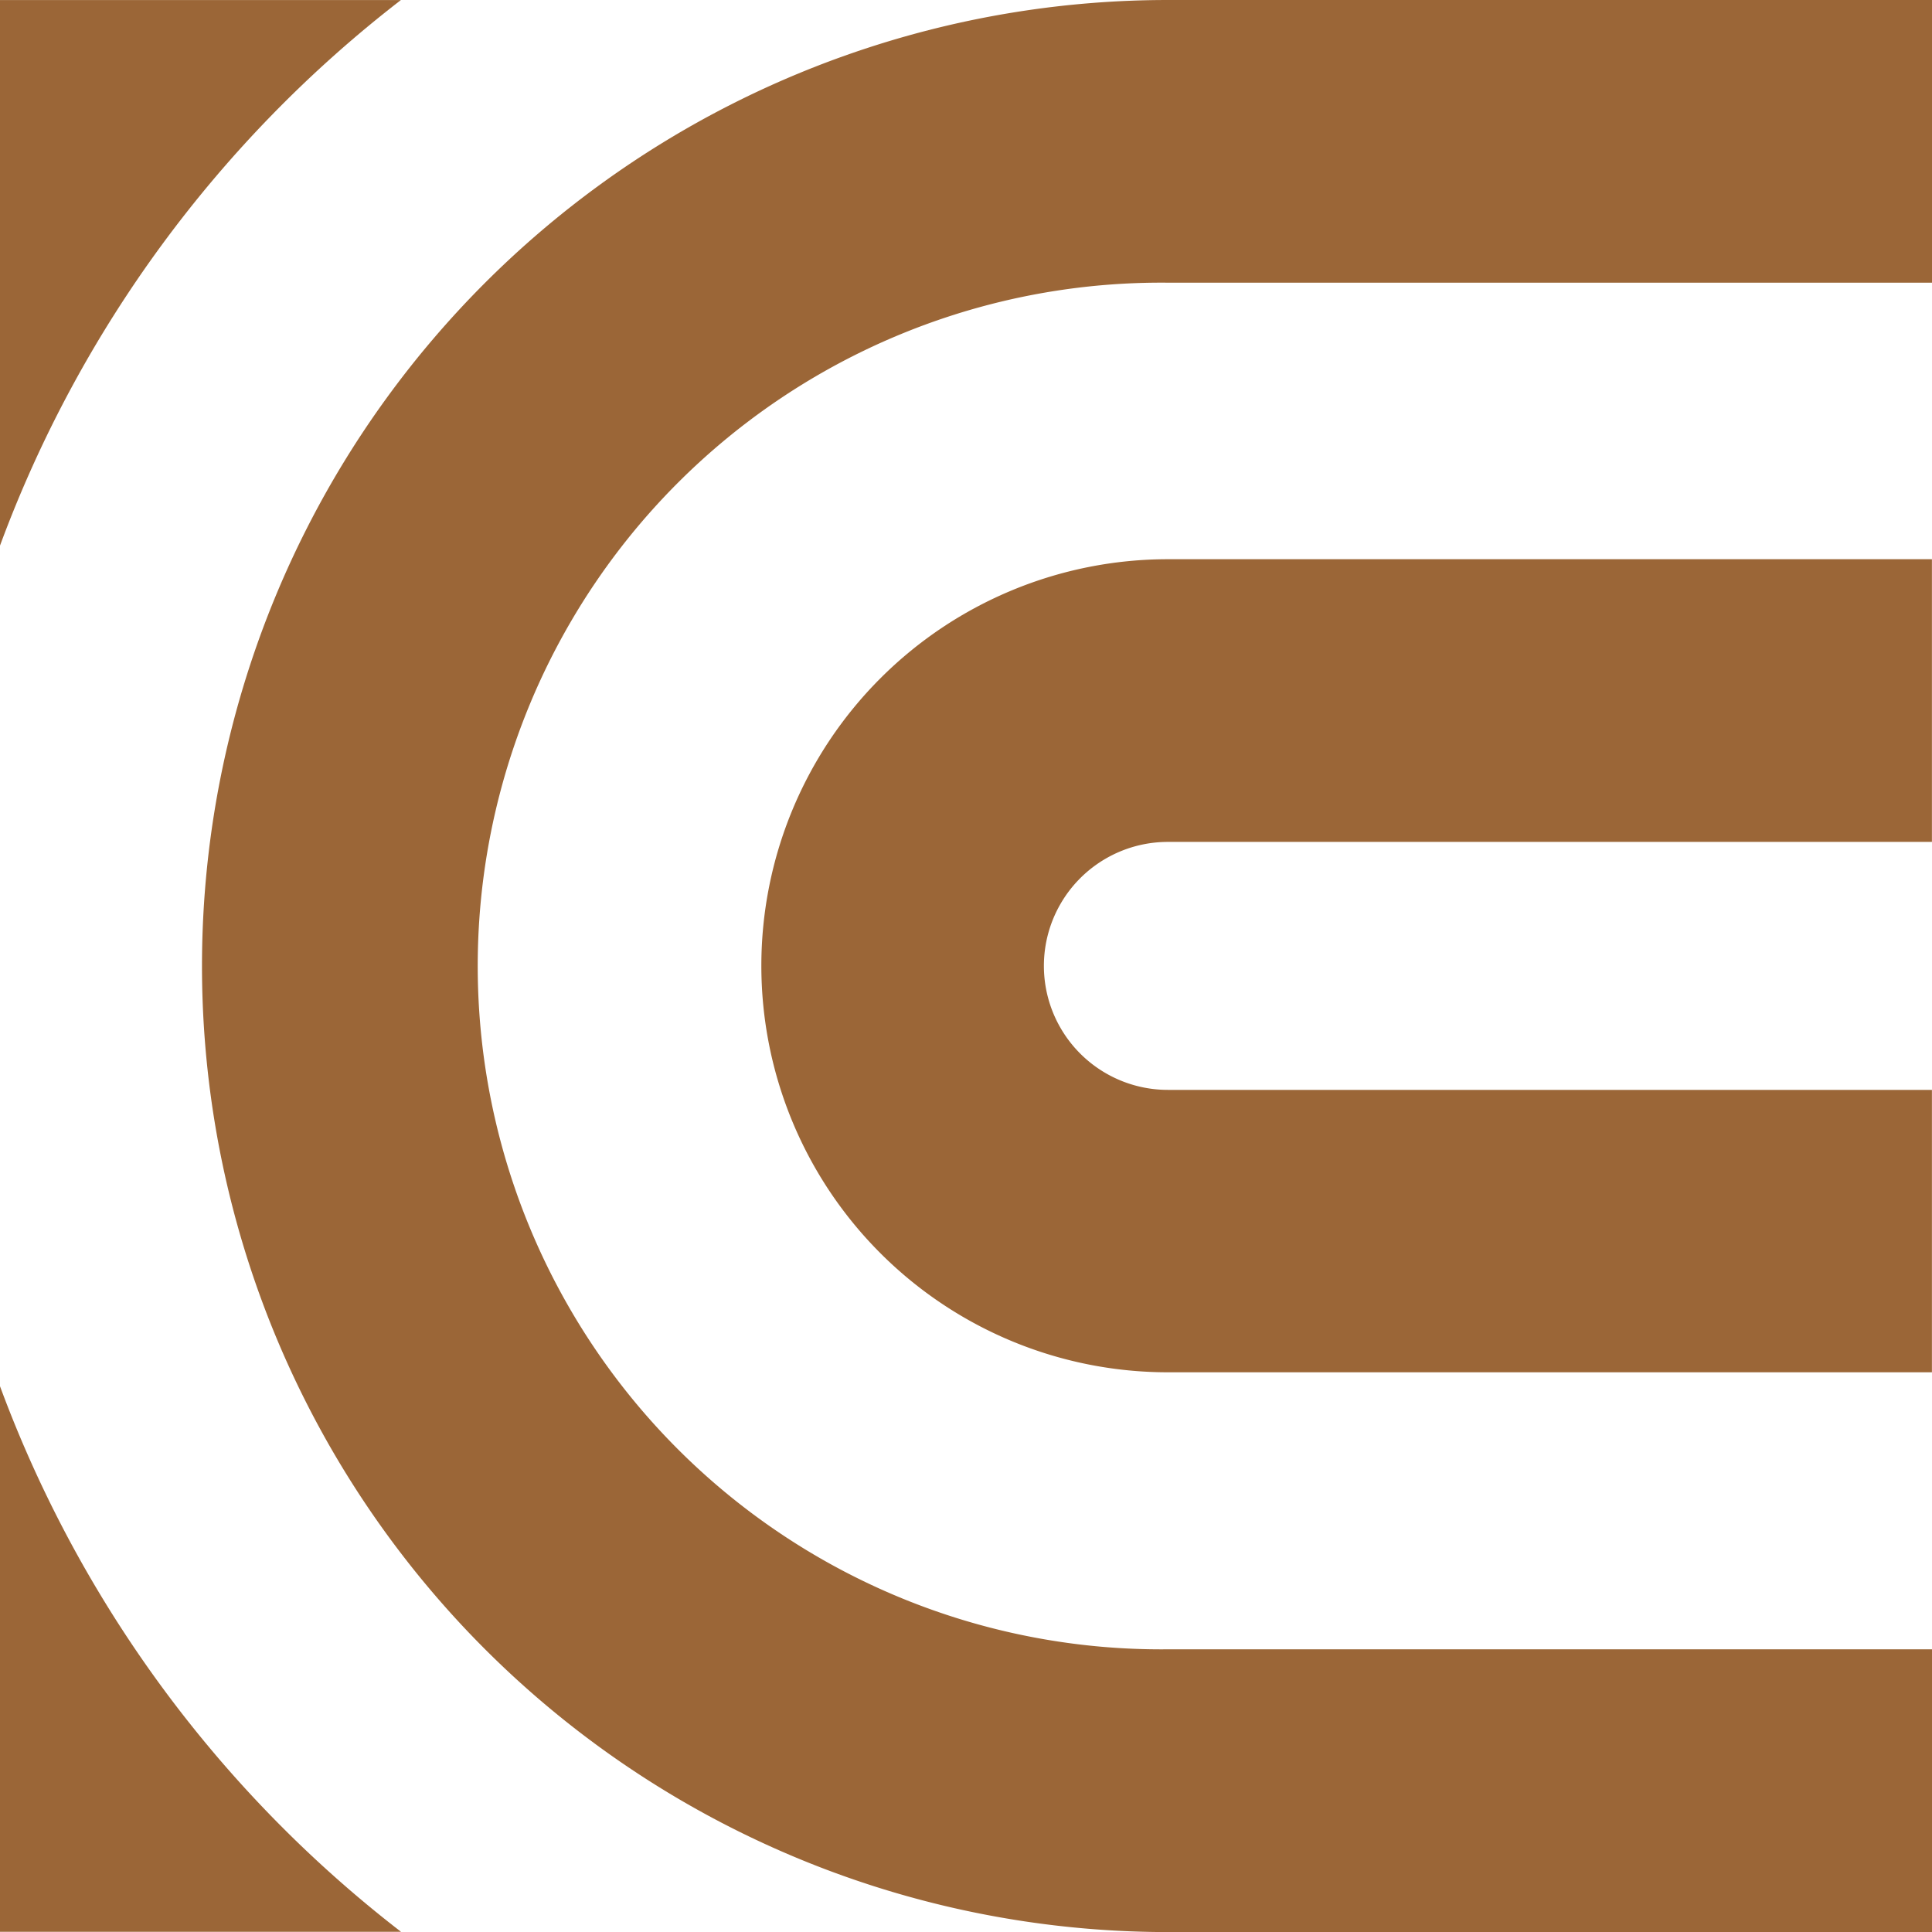
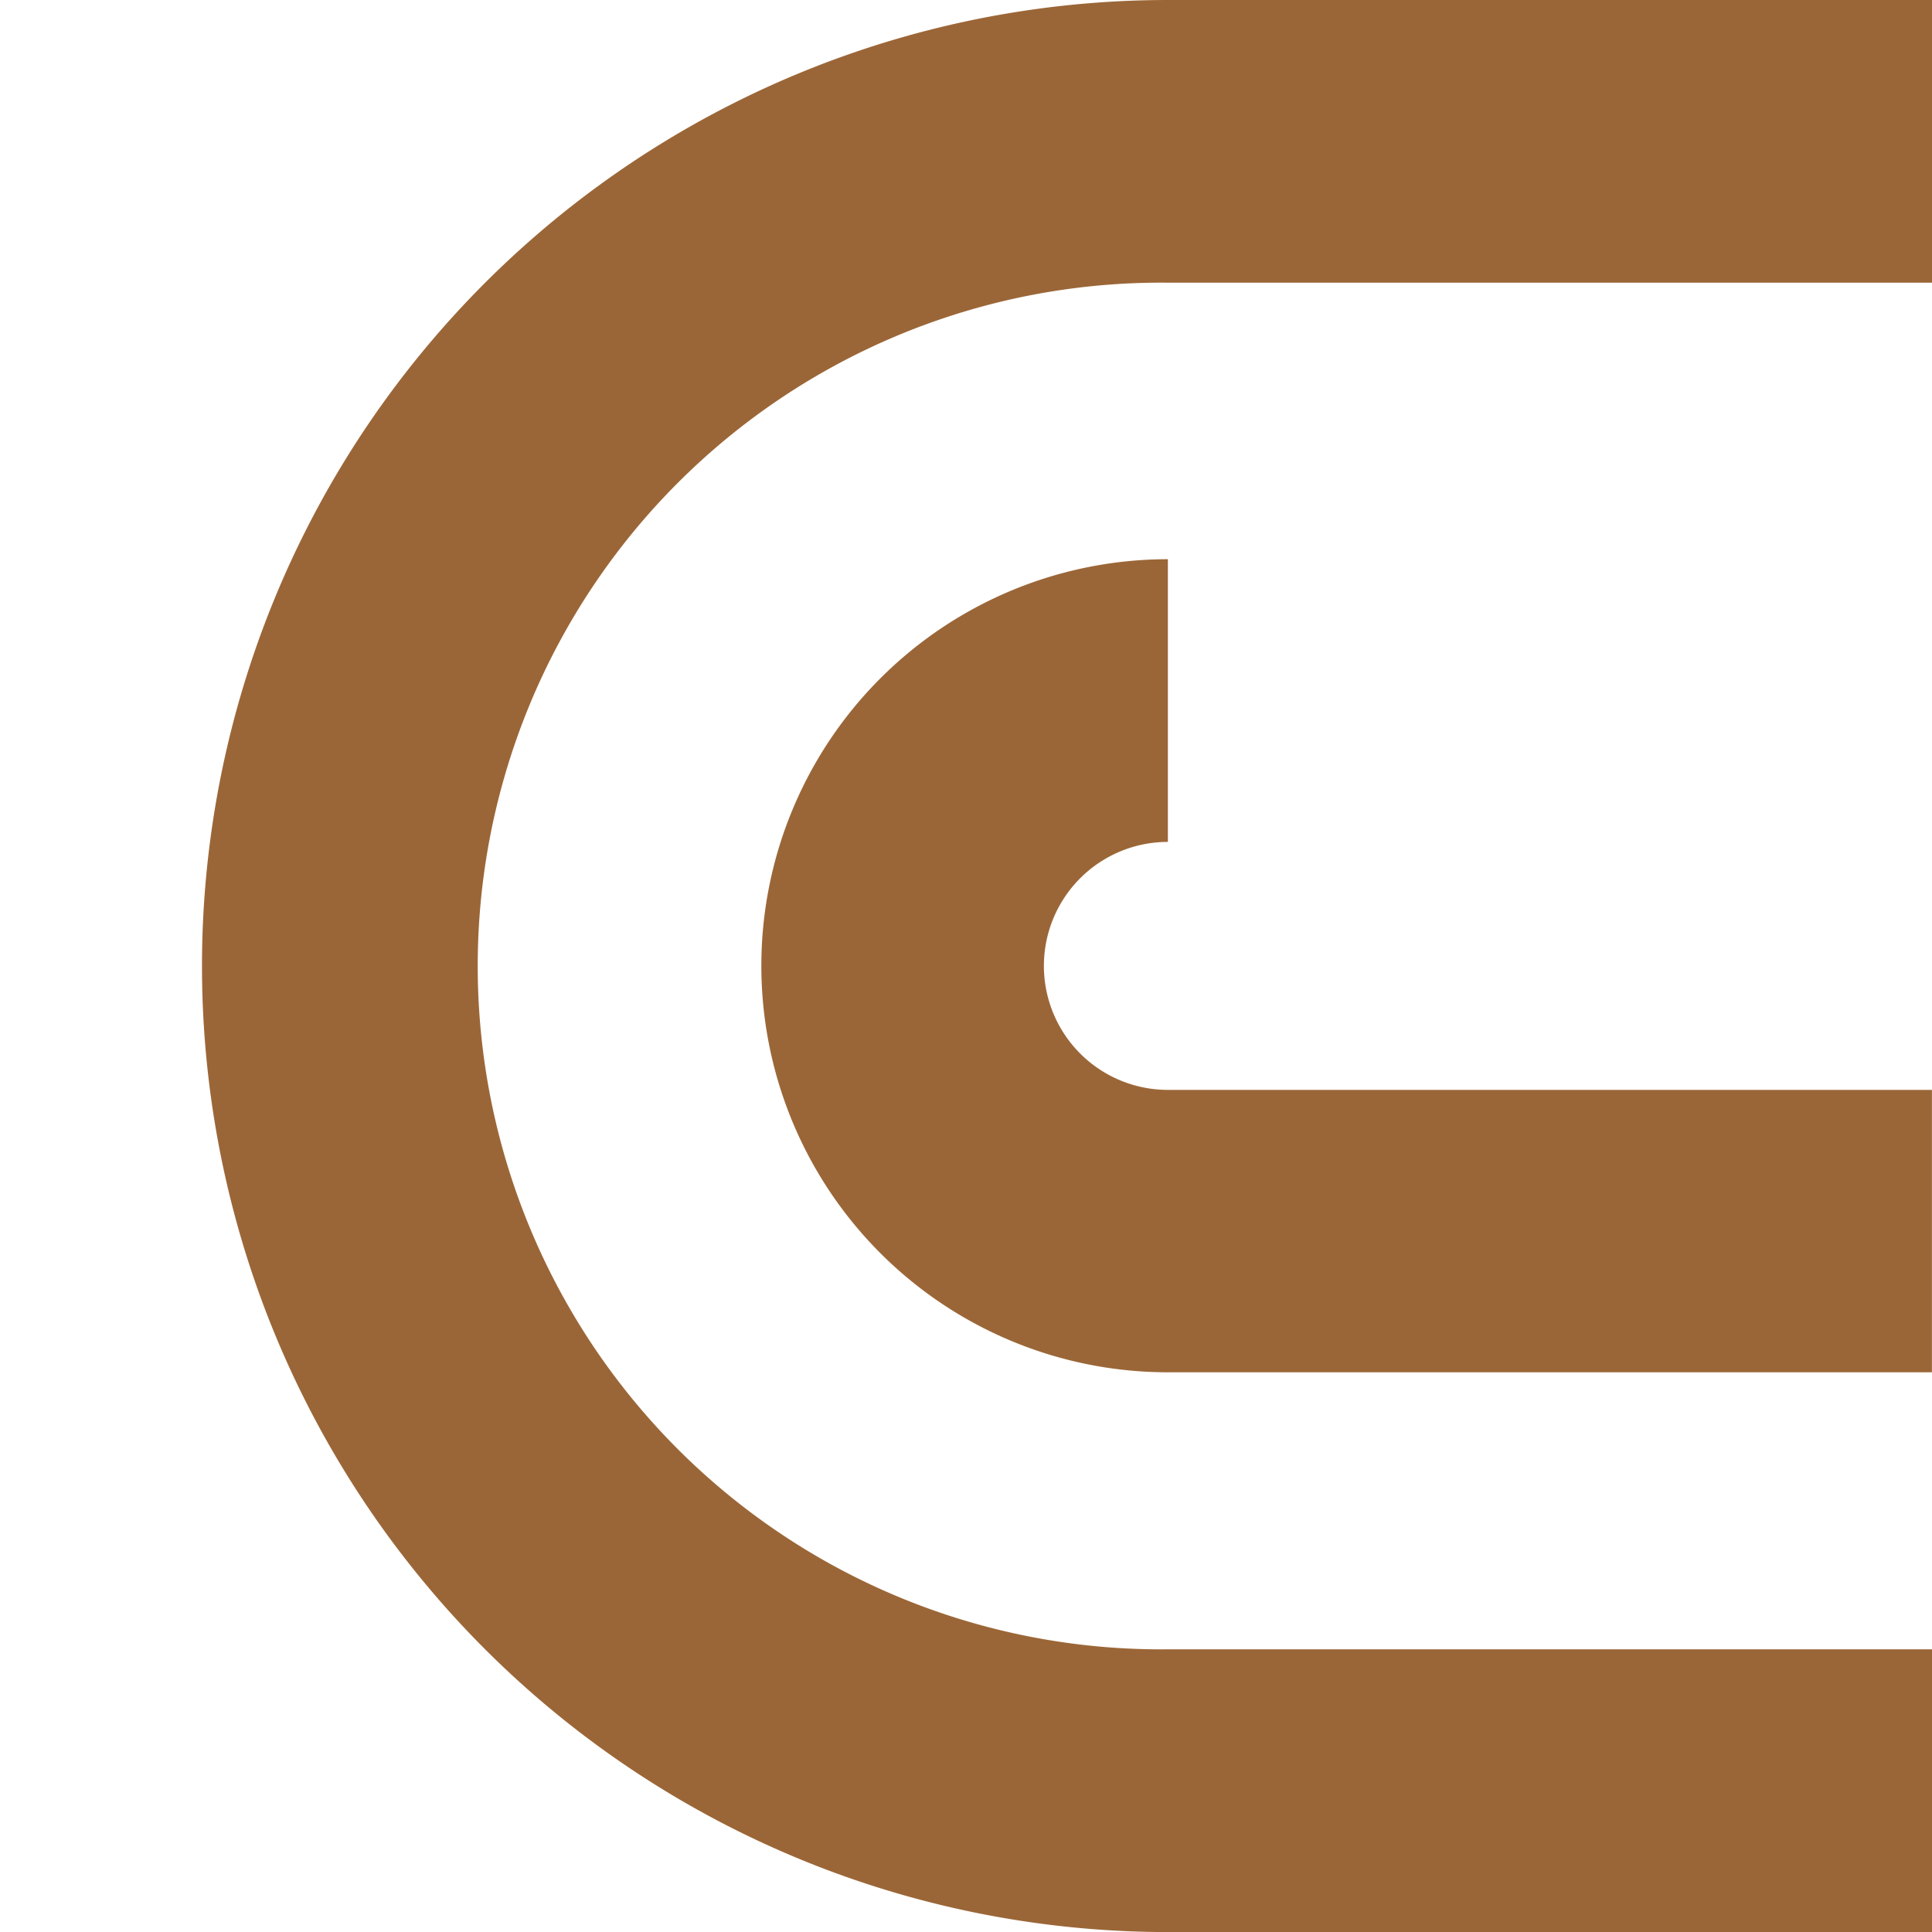
<svg xmlns="http://www.w3.org/2000/svg" width="27.269" height="27.27" viewBox="0 0 27.269 27.27">
  <g id="Division_VracGazon" transform="translate(0)">
-     <path id="Tracé_2132" data-name="Tracé 2132" d="M373.552,660.705v7.7h5.66a17.3,17.3,0,0,1-5.66-7.7m5.658-19.565h-5.658v7.7a17.3,17.3,0,0,1,5.658-7.7" transform="translate(-373.552 -641.139)" fill="#9b6637" />
    <path id="Tracé_2130" data-name="Tracé 2130" d="M402.7,664.418H391.915a9.645,9.645,0,1,1,0-19.289H402.7v-3.99H391.915a13.635,13.635,0,1,0,0,27.27H402.7Z" transform="translate(-375.429 -641.139)" fill="#9b6637" />
-     <path id="Tracé_2131" data-name="Tracé 2131" d="M407.891,661.717H397.107a1.748,1.748,0,0,1,0-3.5h10.784v-3.99H397.107a5.738,5.738,0,0,0,0,11.476h10.784Z" transform="translate(-380.623 -646.334)" fill="#9b6637" />
+     <path id="Tracé_2131" data-name="Tracé 2131" d="M407.891,661.717H397.107a1.748,1.748,0,0,1,0-3.5v-3.99H397.107a5.738,5.738,0,0,0,0,11.476h10.784Z" transform="translate(-380.623 -646.334)" fill="#9b6637" />
  </g>
</svg>